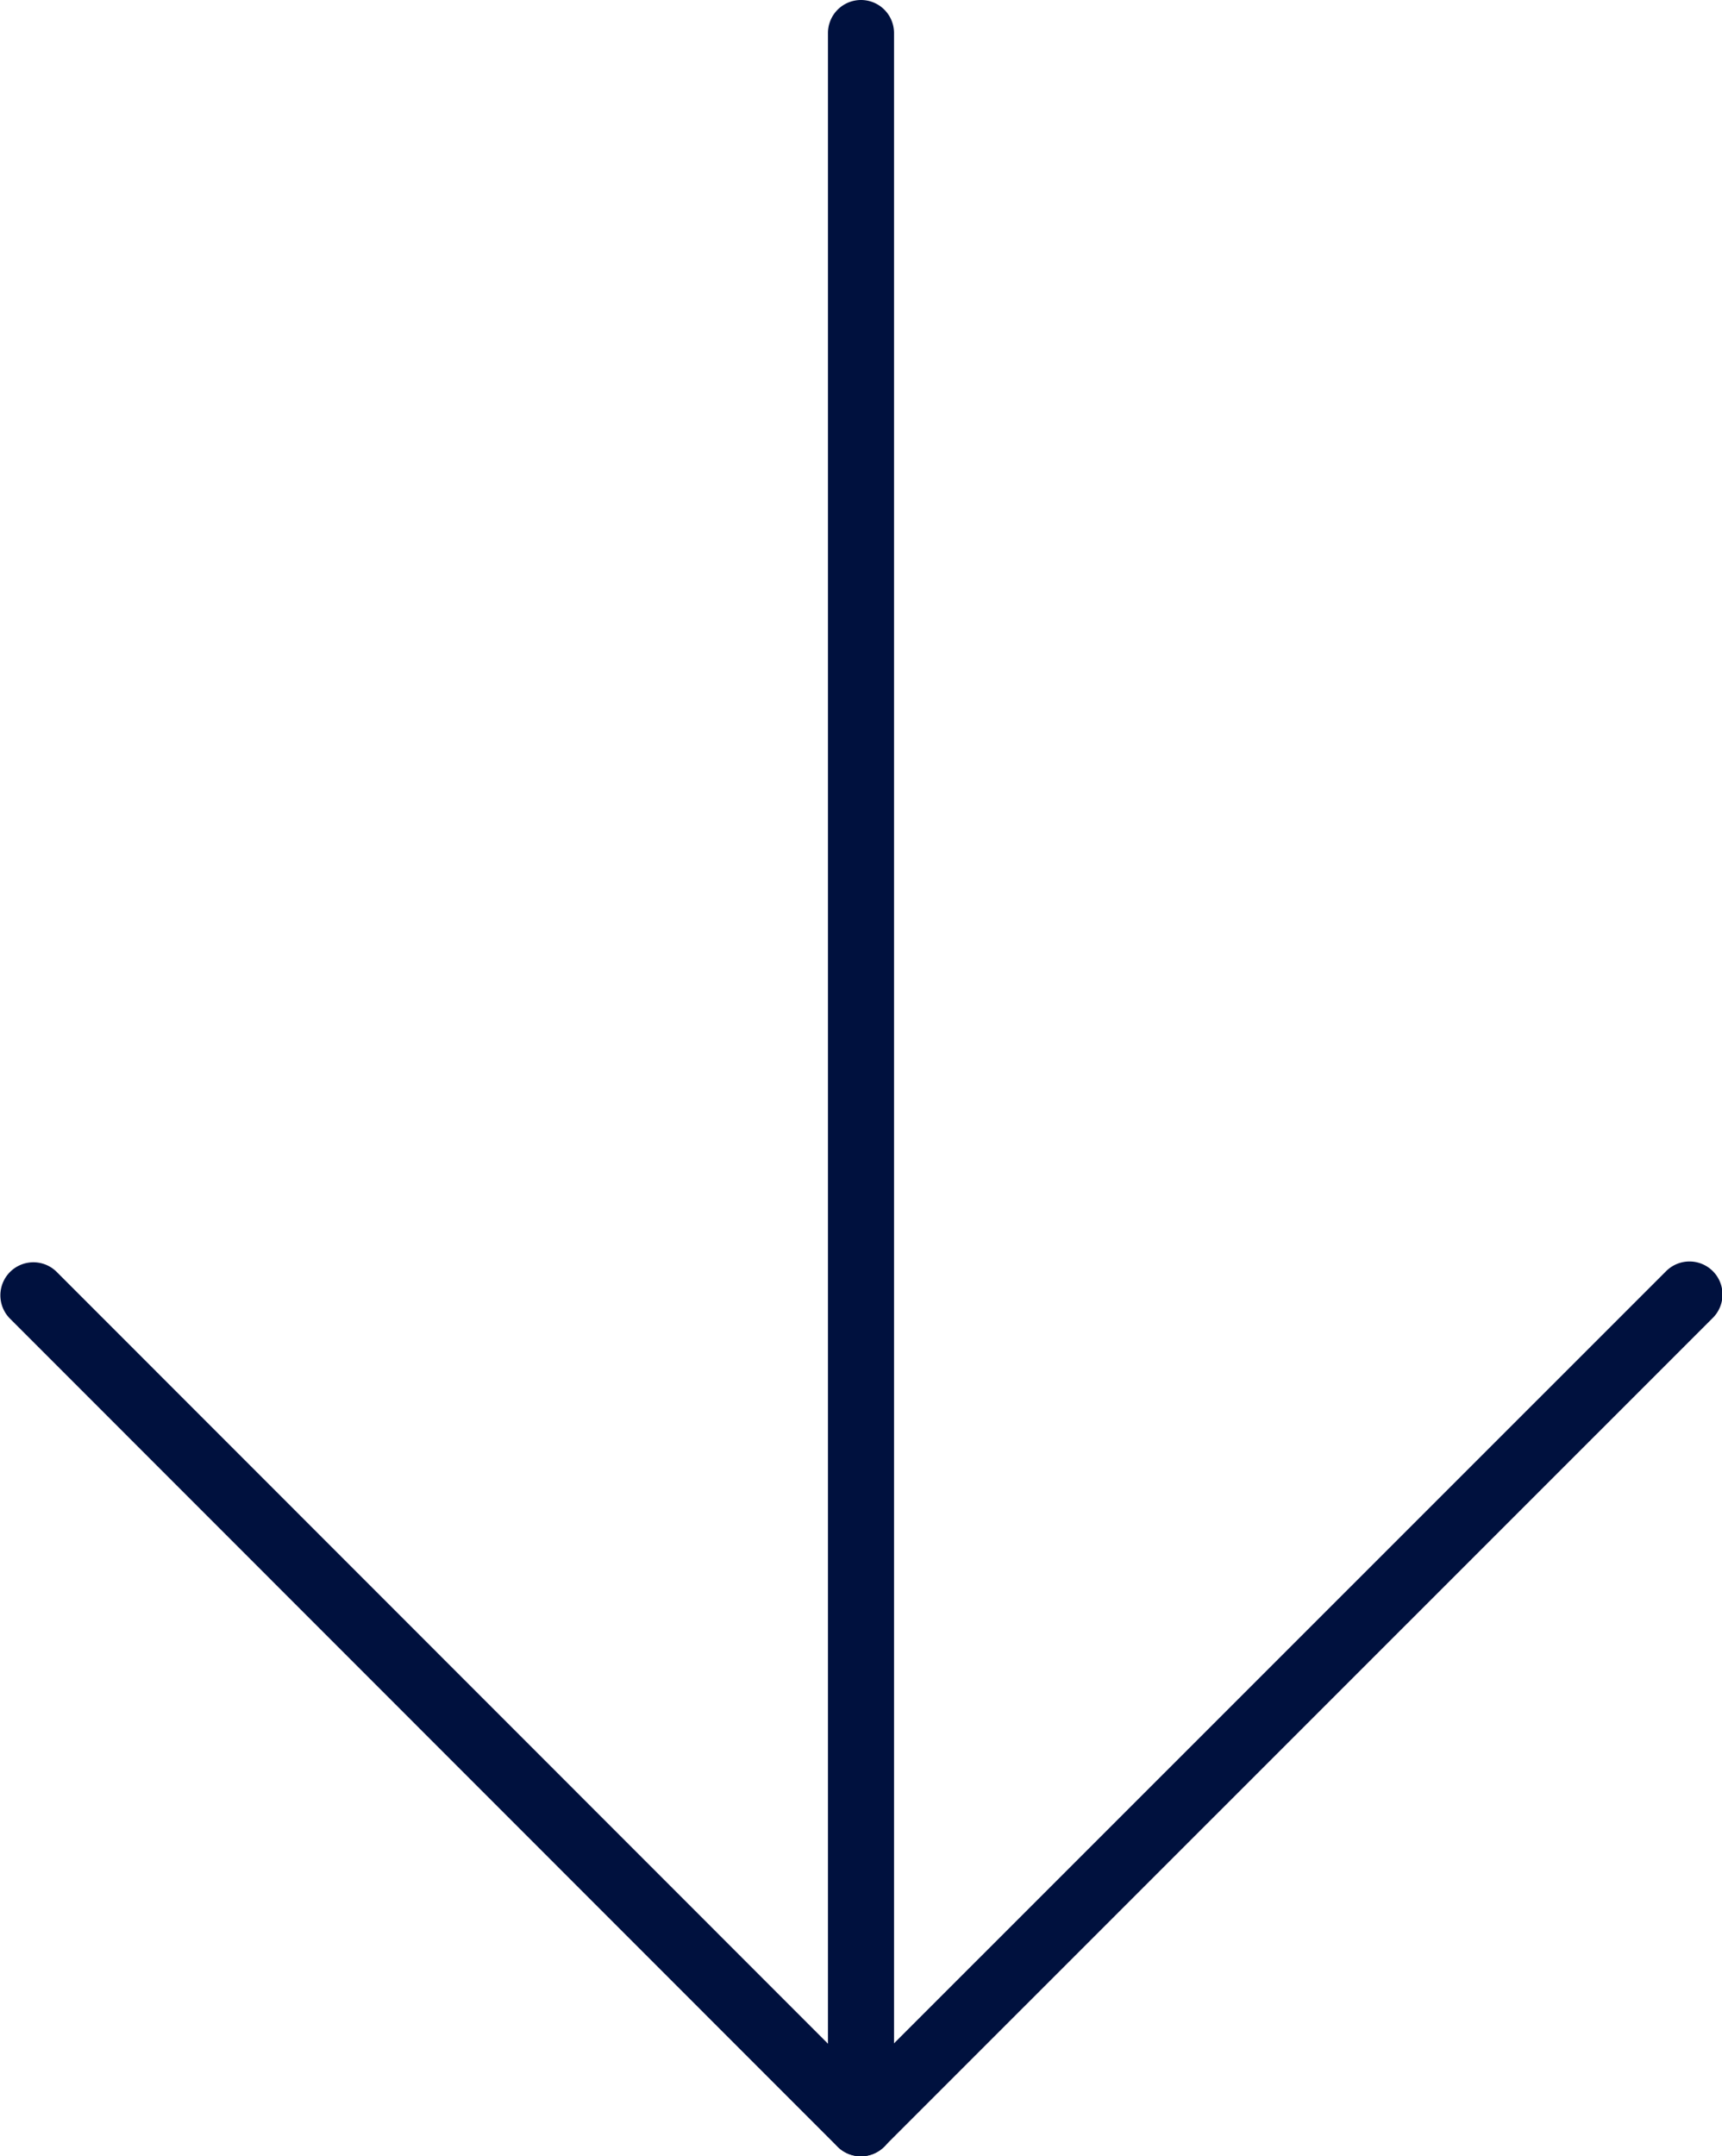
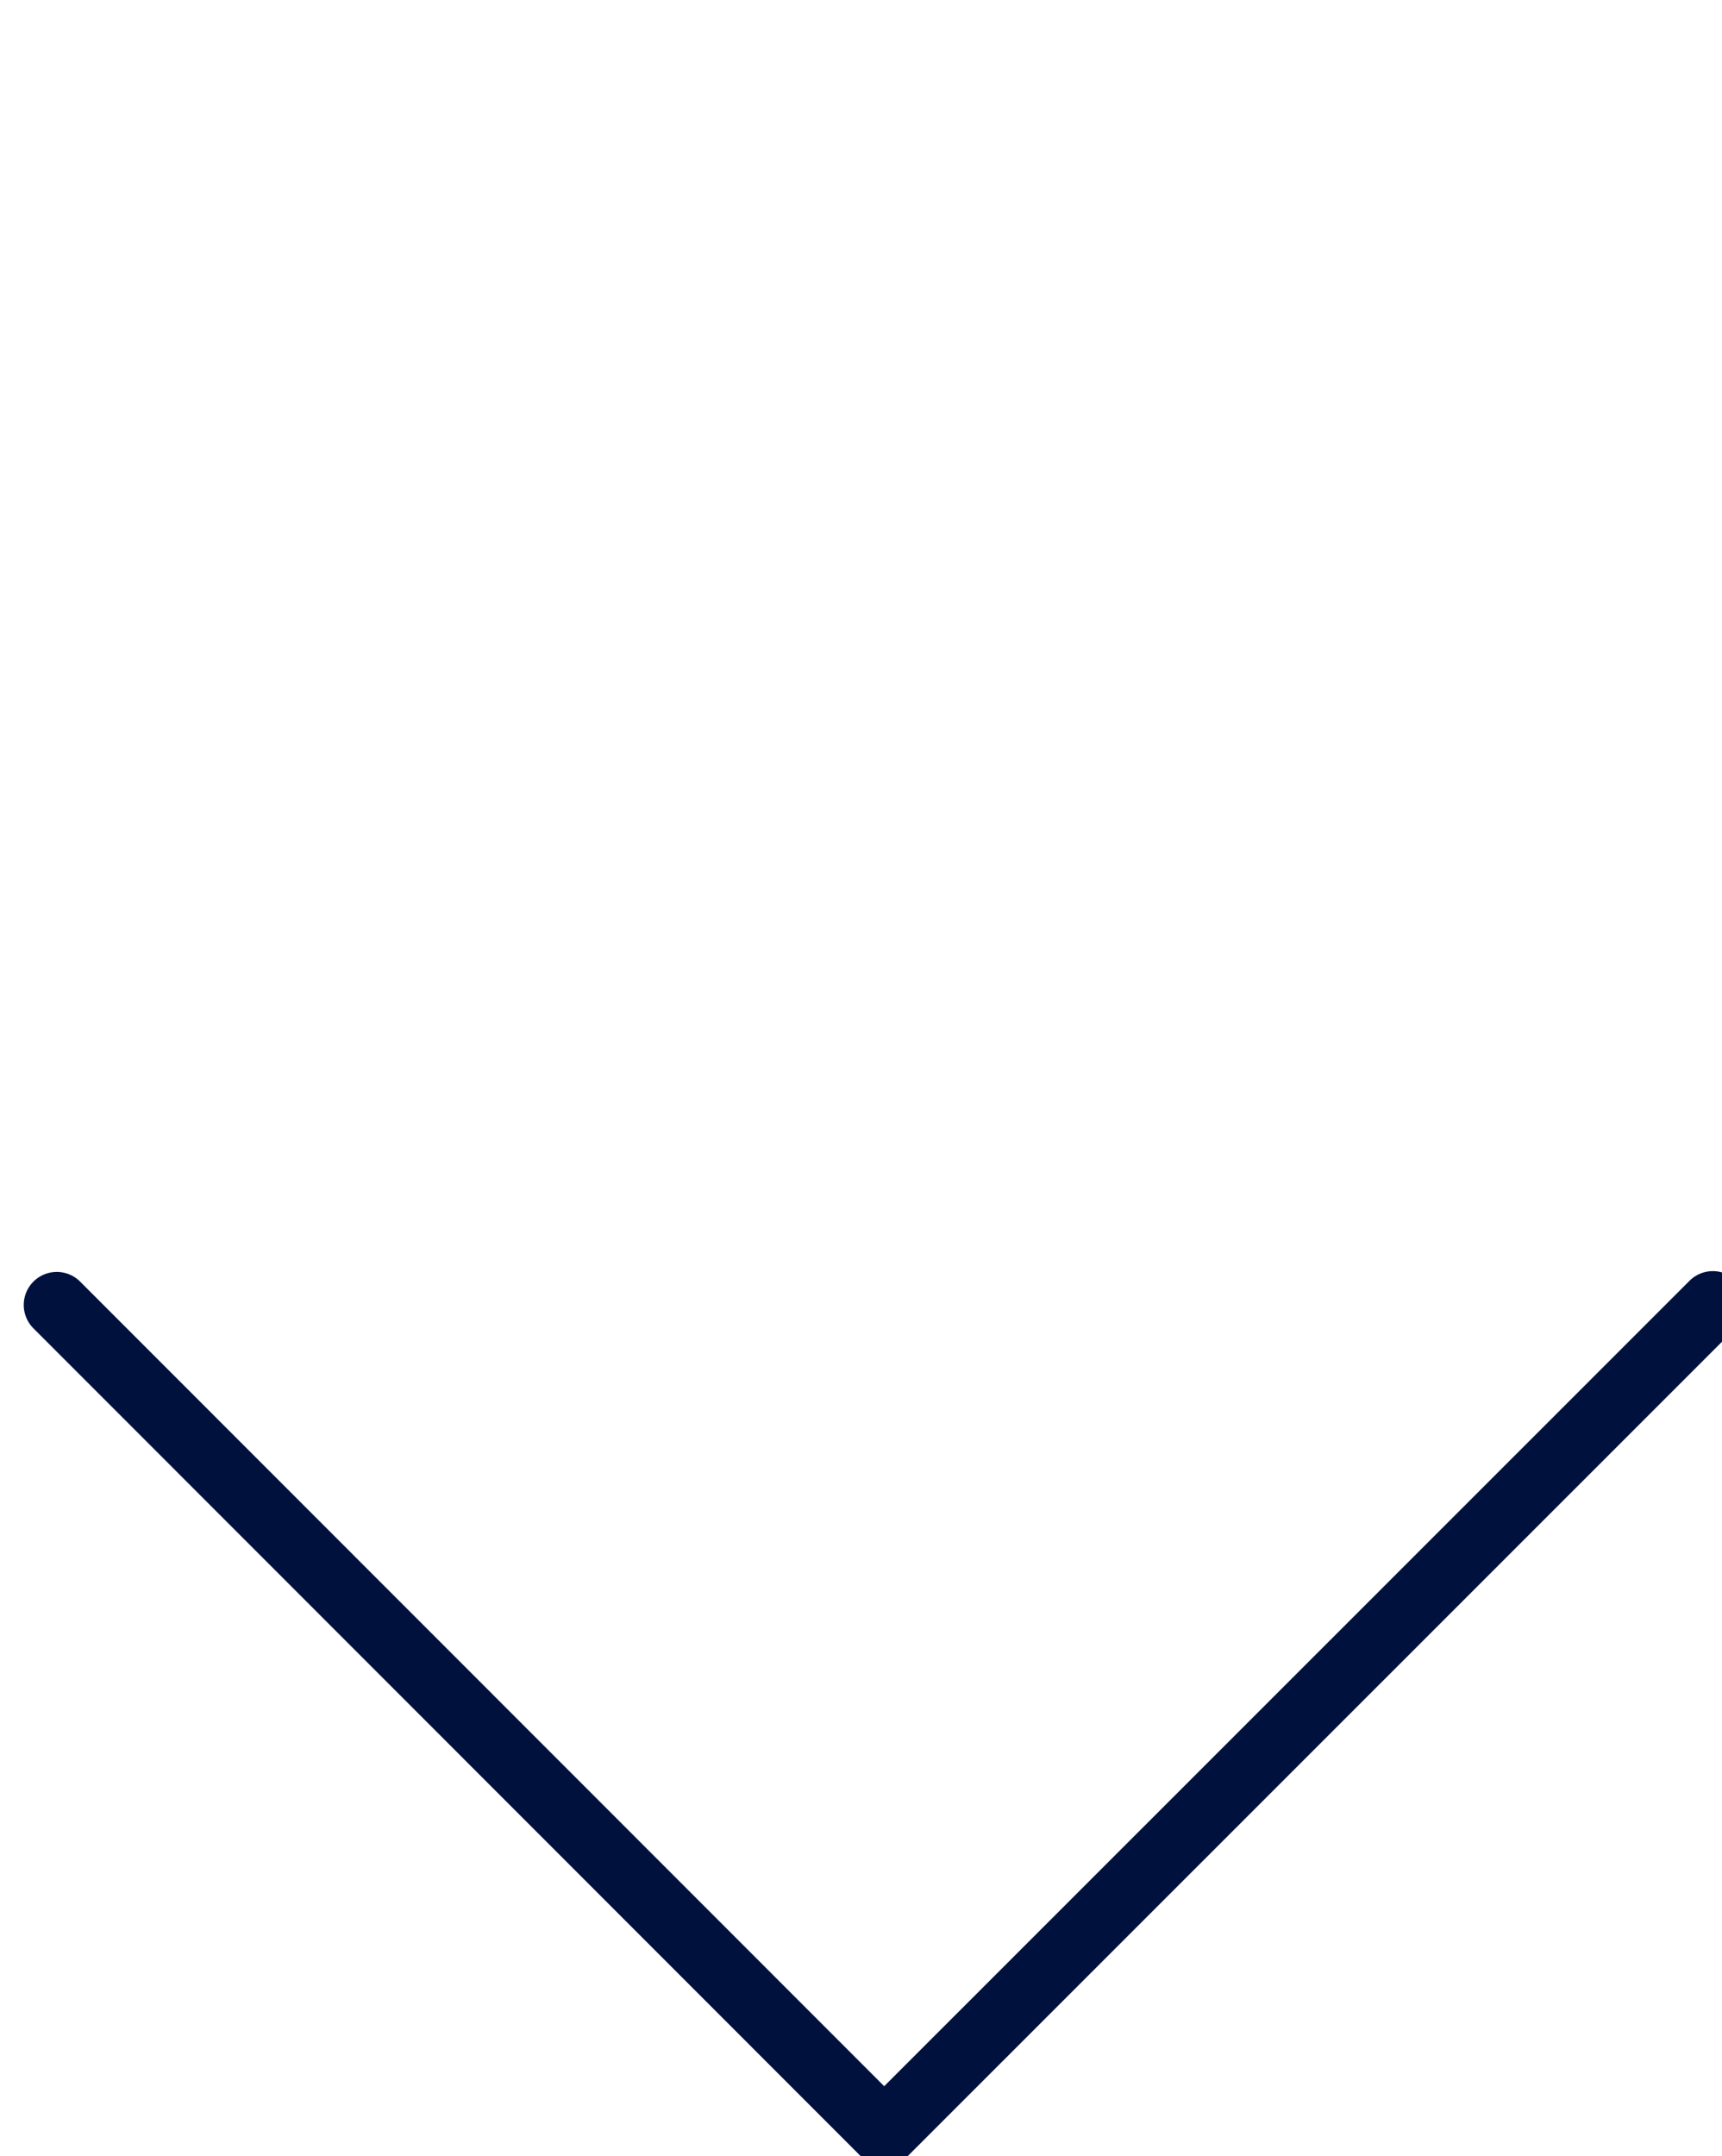
<svg xmlns="http://www.w3.org/2000/svg" height="32.634" viewBox="0 0 26.07 32.634" width="26.07">
  <g fill="#00113e" transform="translate(-3.282)">
-     <path d="m16.317 32.634a.5.5 0 0 1 -.5-.5v-31.634a.5.5 0 0 1 1 0v31.634a.5.5 0 0 1 -.5.5z" />
-     <path d="m16.315 32.634a.5.5 0 0 1 -.354-.146l-12.533-12.537a.5.5 0 0 1 .707-.707l12.179 12.183 12.186-12.183a.5.5 0 1 1 .707.707l-12.539 12.536a.5.5 0 0 1 -.353.147z" />
+     <path d="m16.315 32.634l-12.533-12.537a.5.5 0 0 1 .707-.707l12.179 12.183 12.186-12.183a.5.5 0 1 1 .707.707l-12.539 12.536a.5.5 0 0 1 -.353.147z" />
  </g>
</svg>